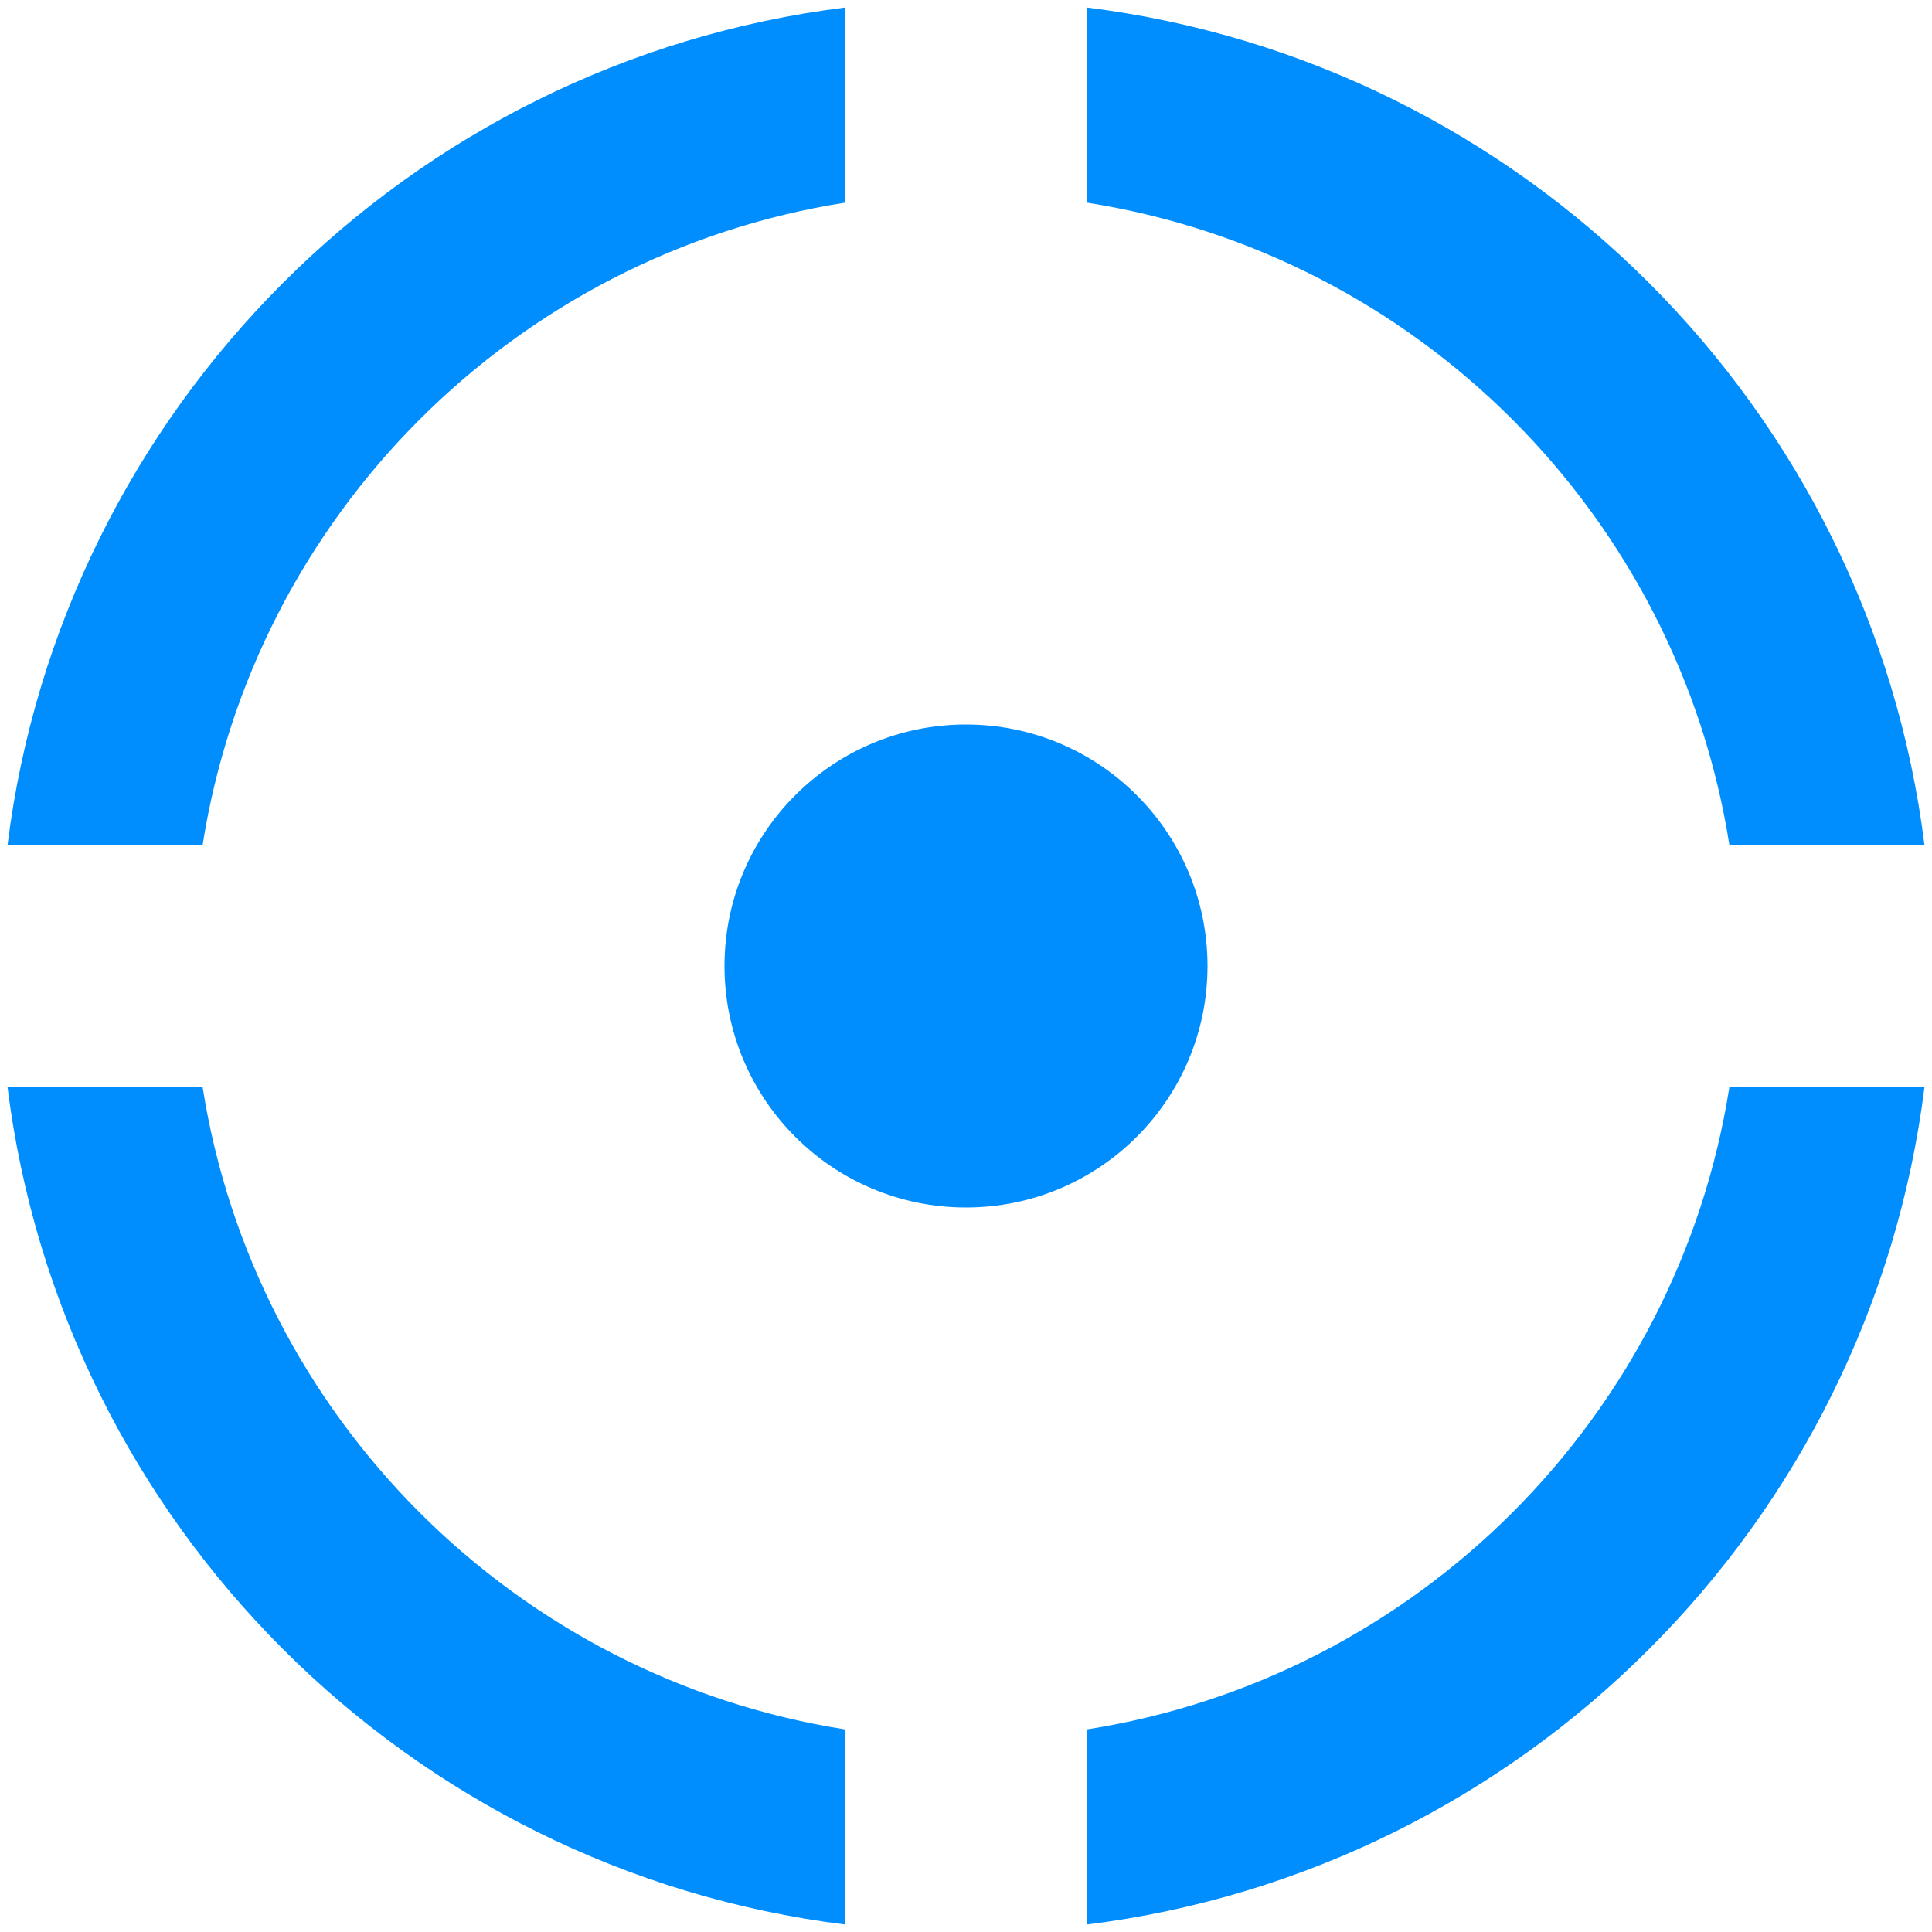
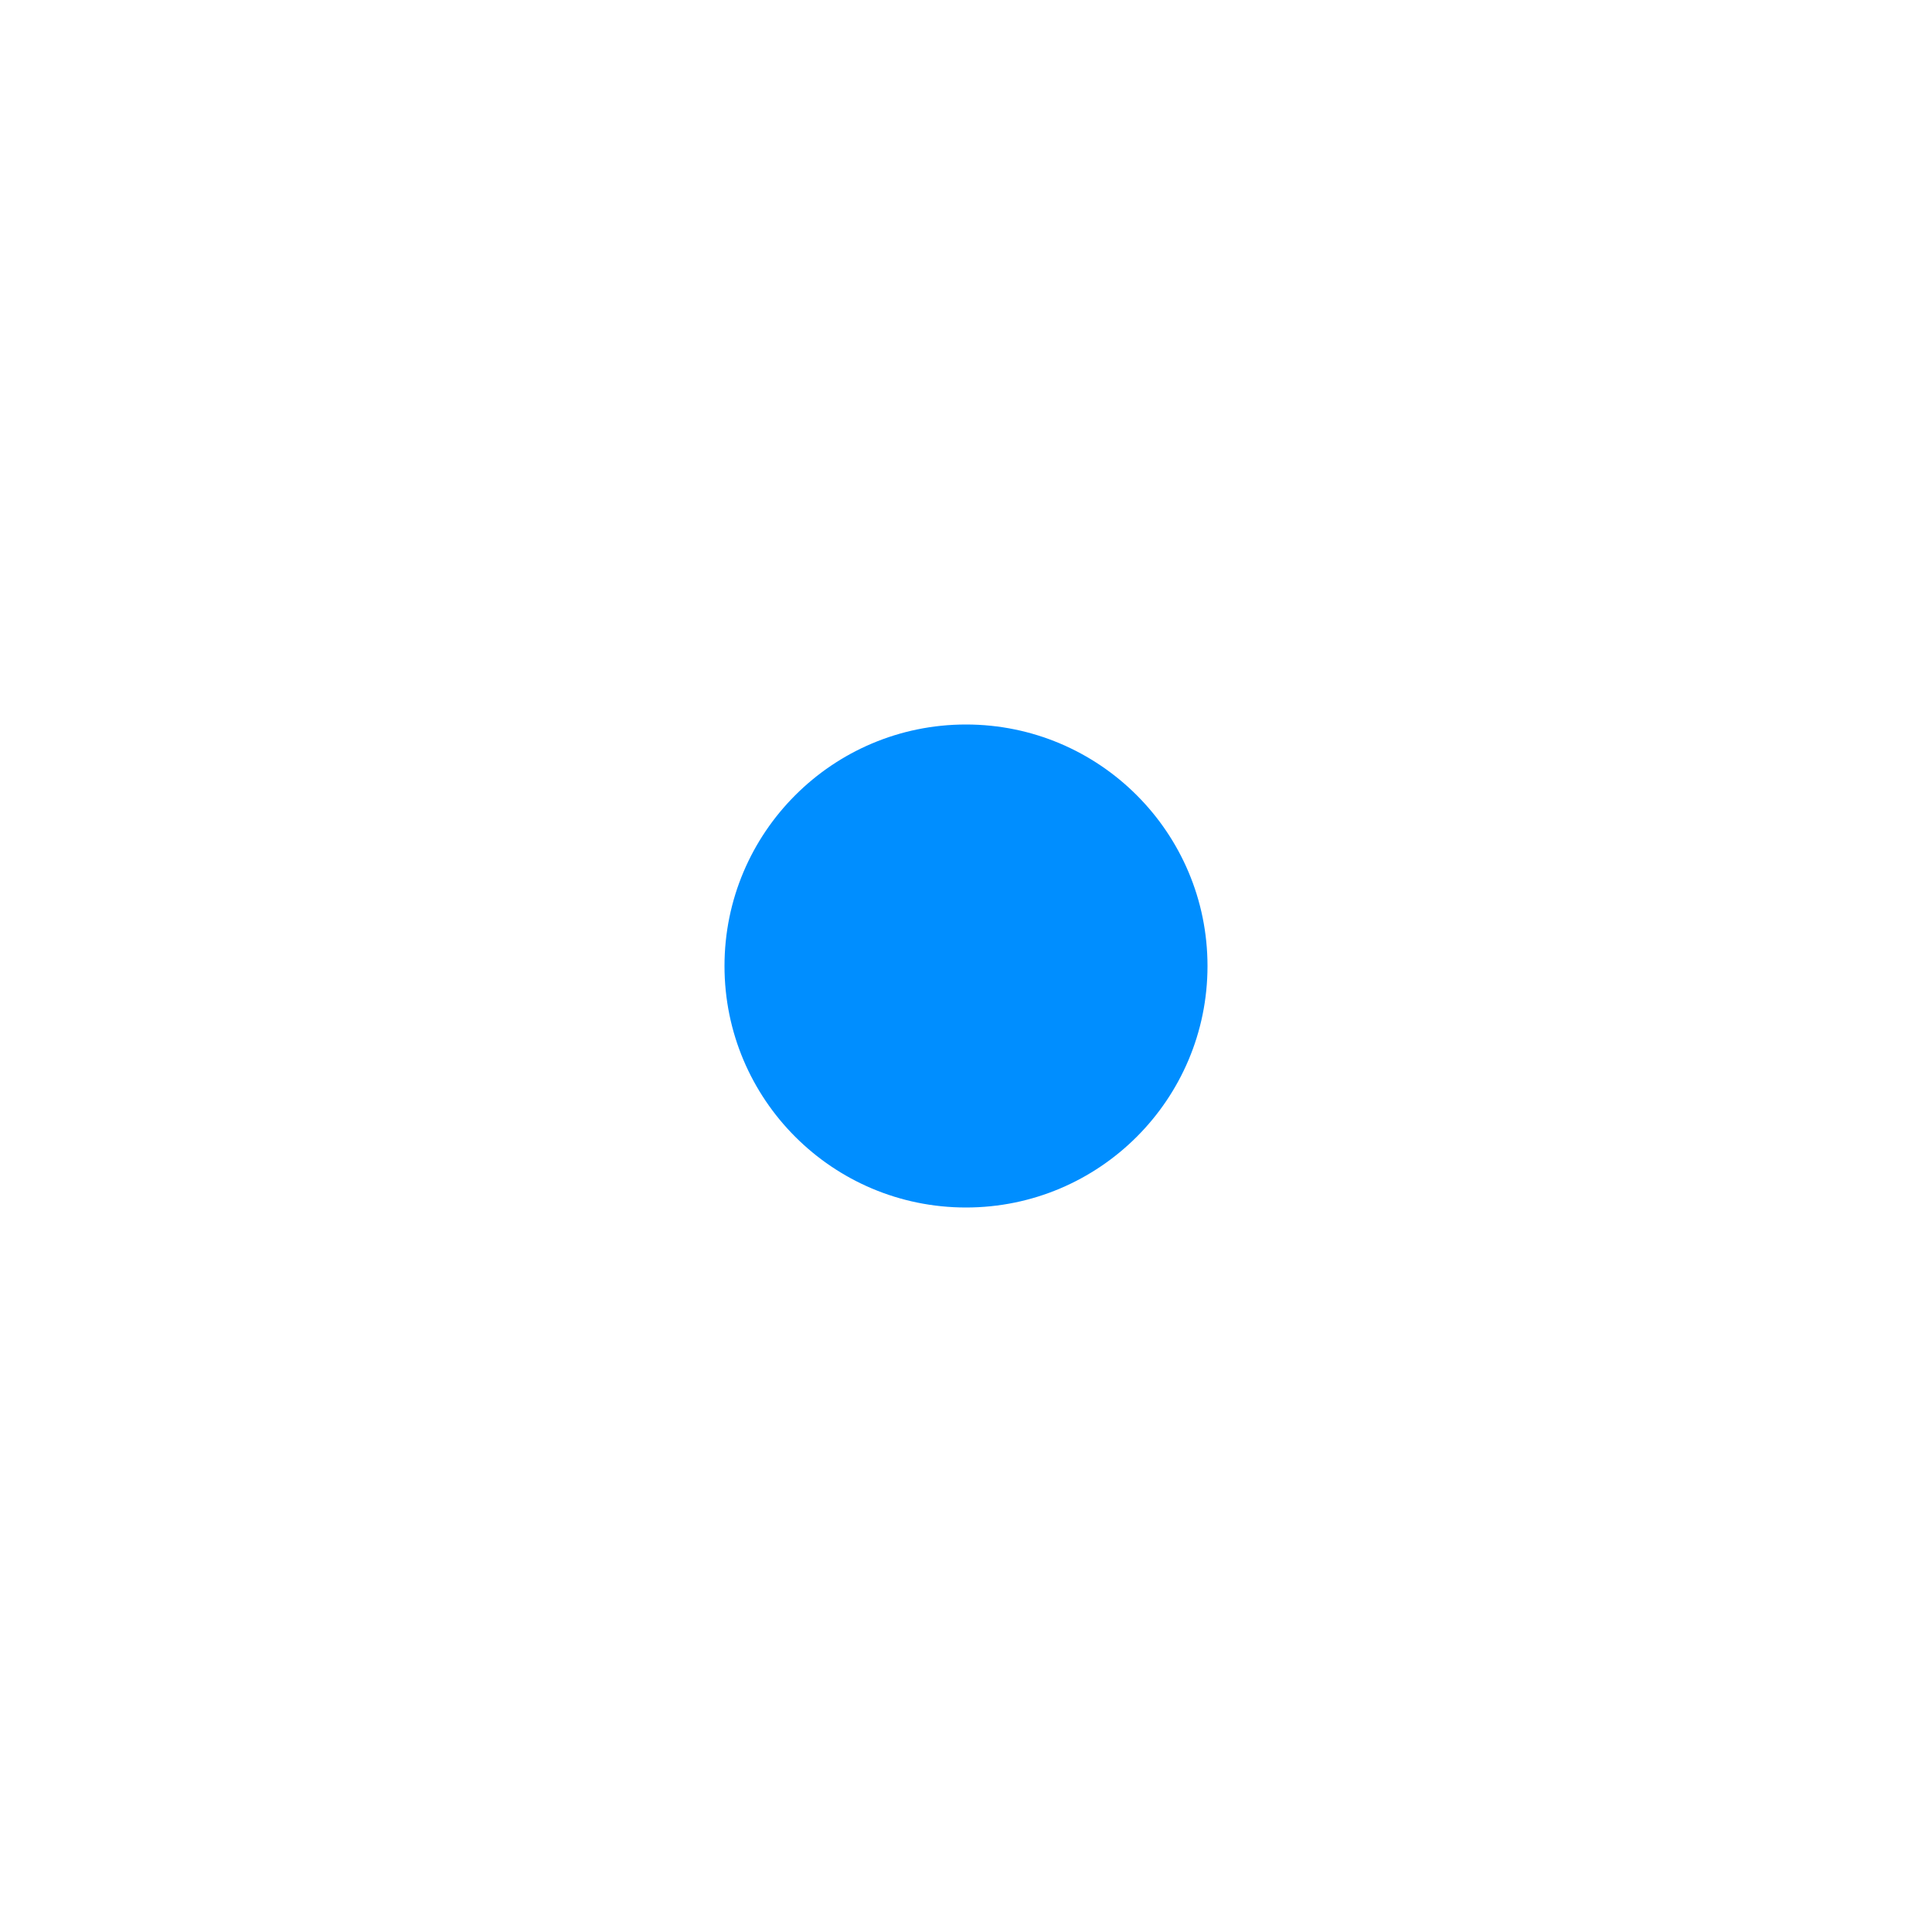
<svg xmlns="http://www.w3.org/2000/svg" width="40" height="40" viewBox="0 0 40 40" fill="none">
-   <path d="M17.5 4.195C10.666 5.267 5.267 10.666 4.194 17.501H0.155C1.283 8.454 8.453 1.283 17.5 0.155V4.195Z" fill="#008EFF" />
-   <path d="M4.194 22.501C5.267 29.335 10.666 34.734 17.5 35.806V39.846C8.453 38.718 1.283 31.547 0.155 22.501H4.194Z" fill="#008EFF" />
-   <path d="M22.5 4.195V0.155C31.547 1.284 38.717 8.454 39.845 17.501H35.806C34.733 10.666 29.335 5.267 22.5 4.195Z" fill="#008EFF" />
-   <path d="M39.845 22.501H35.806C34.733 29.335 29.335 34.734 22.5 35.806V39.846C31.547 38.718 38.717 31.547 39.845 22.501Z" fill="#008EFF" />
  <path d="M0 20C0 19.967 8.1443e-05 19.934 0 19.901V20.1C8.1443e-05 20.067 0 20.034 0 20Z" fill="#008EFF" />
  <path d="M20 25C22.761 25 25 22.762 25 20C25 17.239 22.761 15 20 15C17.238 15 15 17.239 15 20C15 22.762 17.238 25 20 25Z" fill="#008EFF" />
</svg>